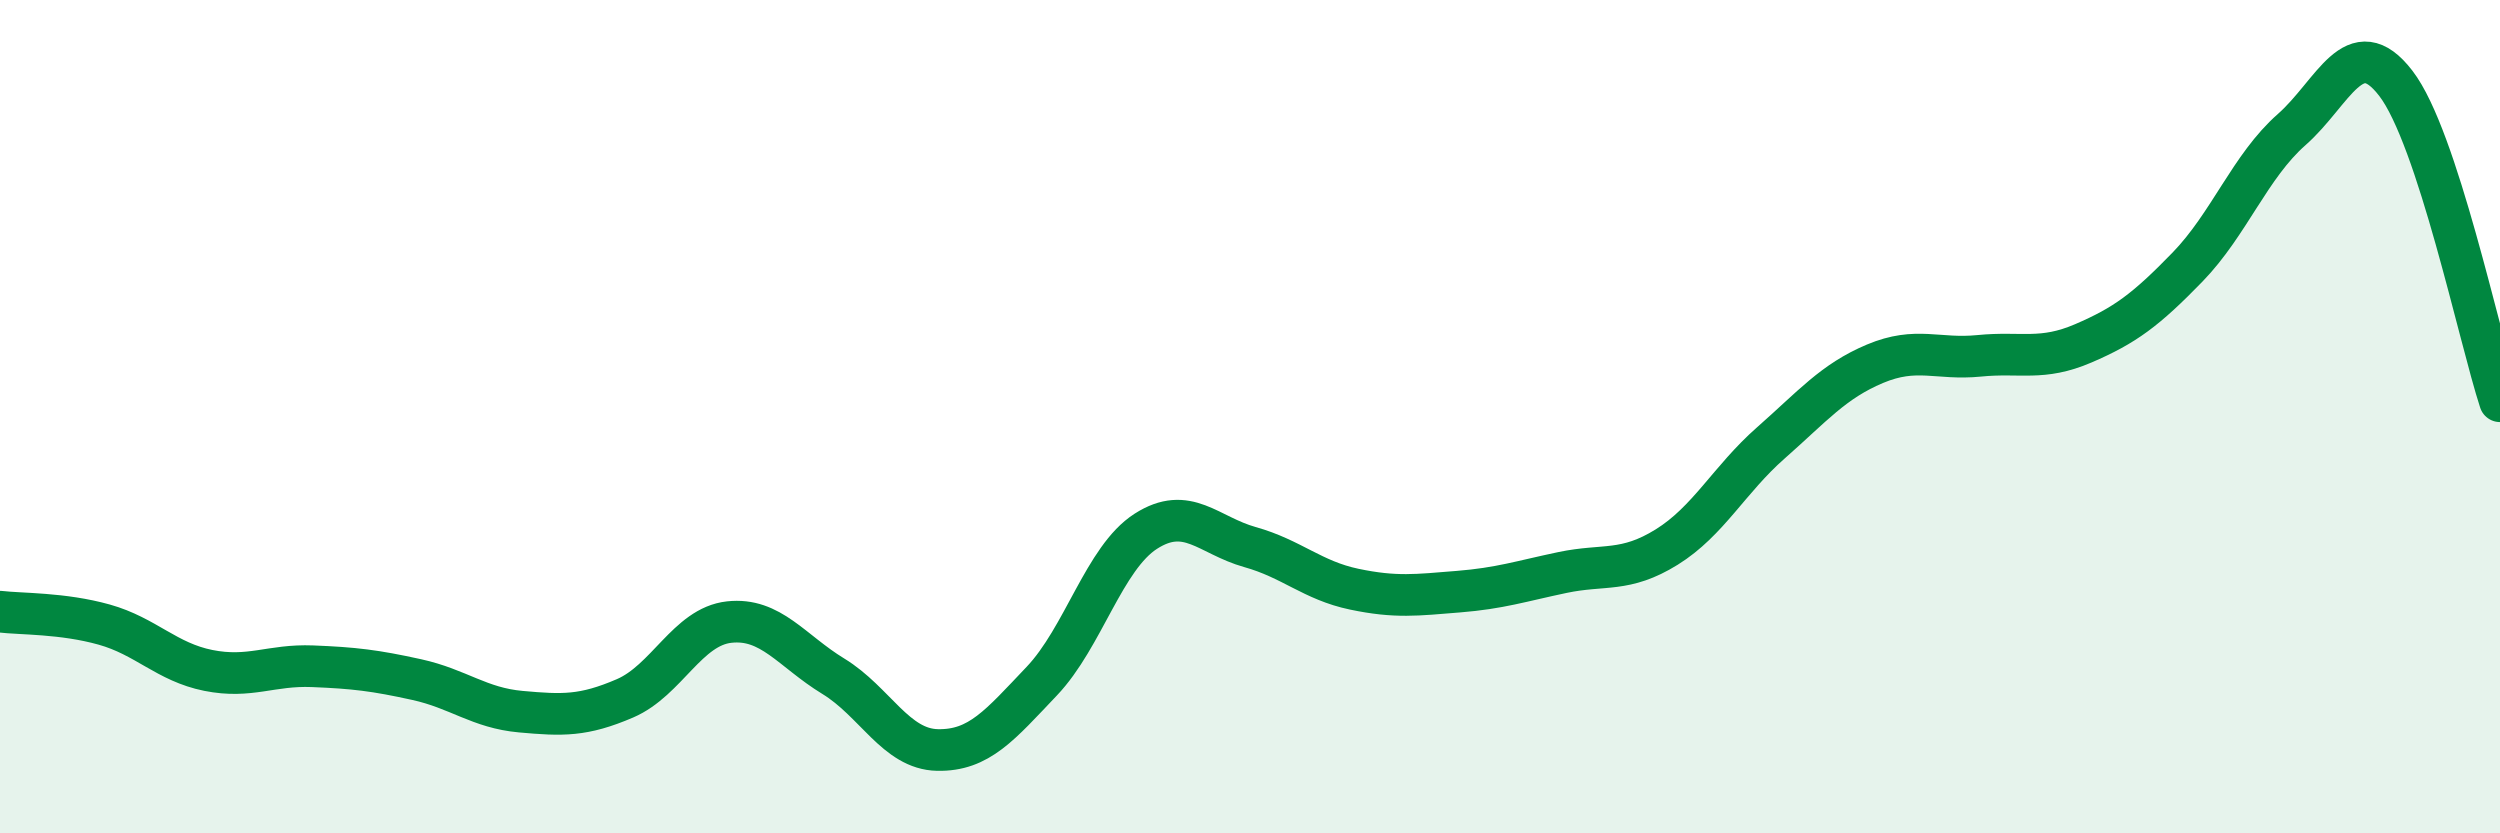
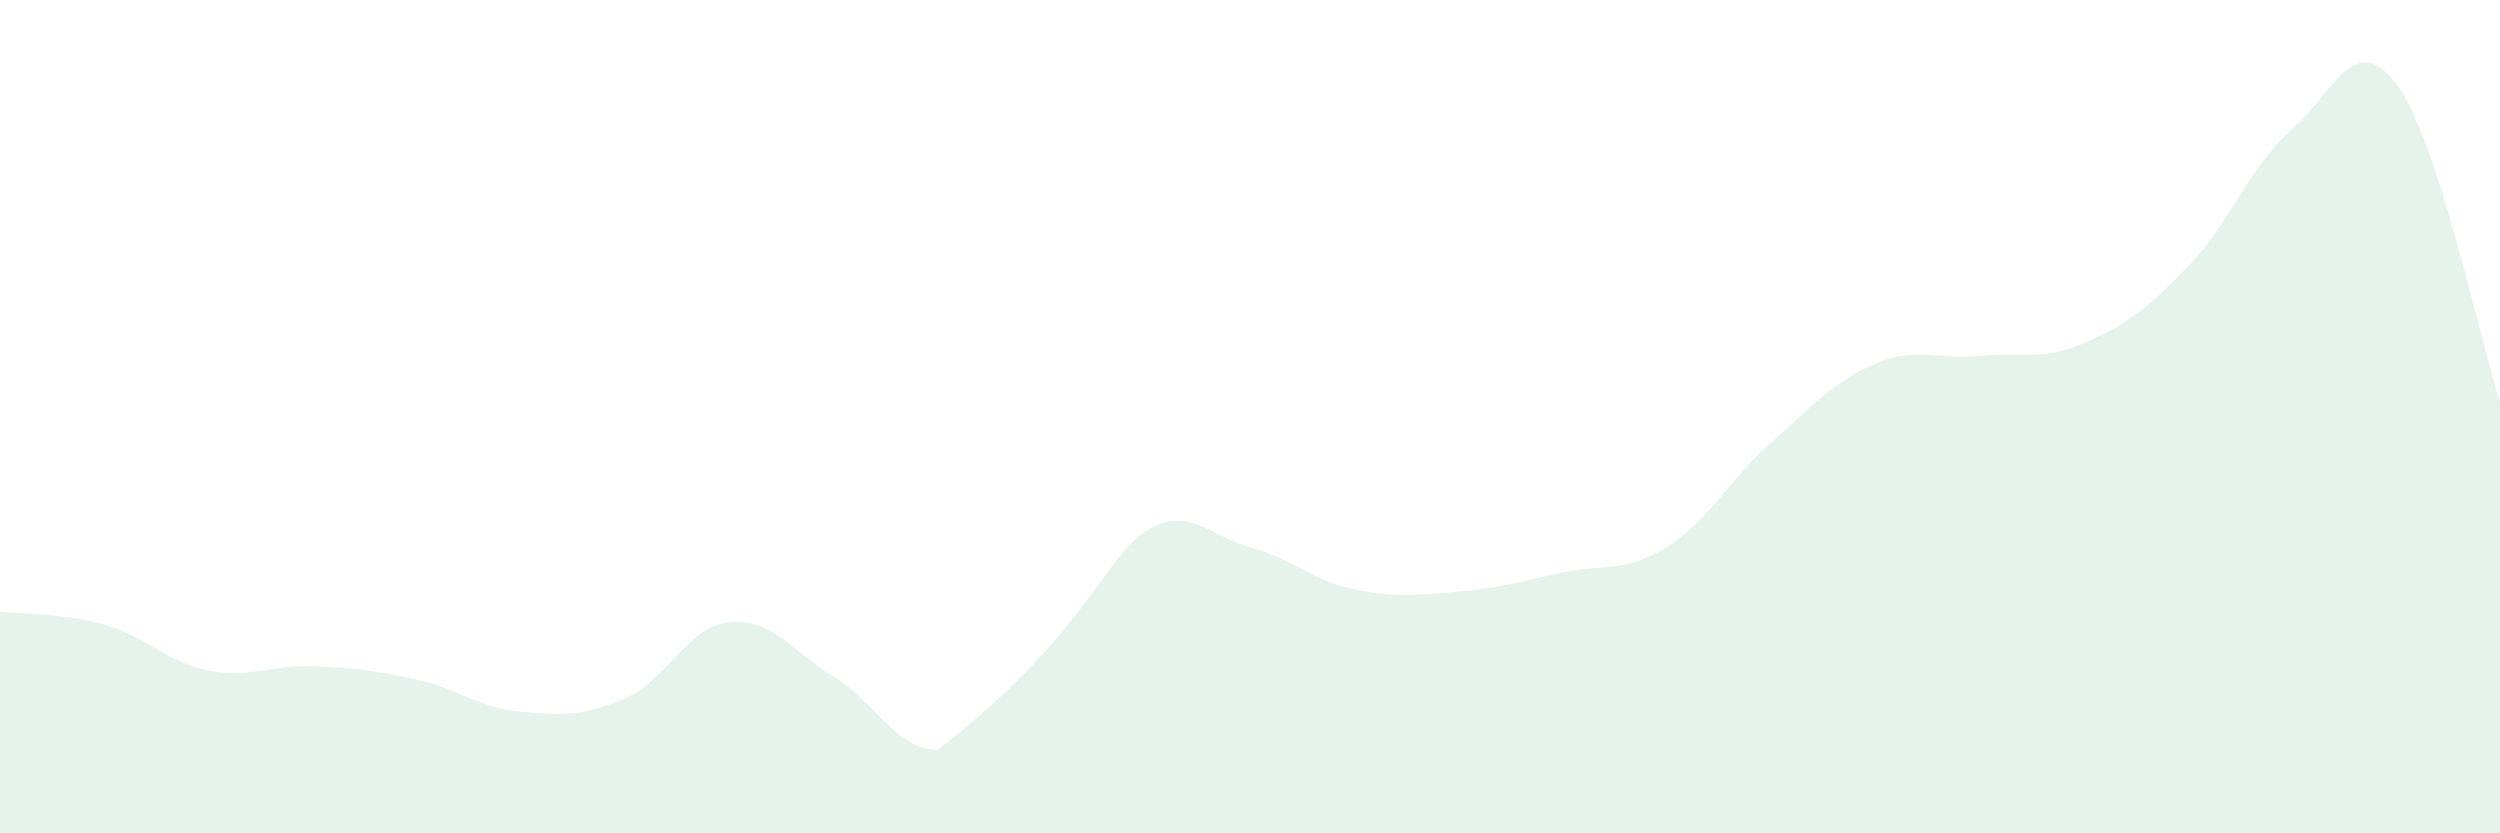
<svg xmlns="http://www.w3.org/2000/svg" width="60" height="20" viewBox="0 0 60 20">
-   <path d="M 0,14.68 C 0.5,14.74 1.5,14.71 2.5,14.99 C 3.5,15.27 4,15.89 5,16.09 C 6,16.29 6.5,15.95 7.5,15.99 C 8.5,16.03 9,16.09 10,16.31 C 11,16.53 11.5,16.99 12.5,17.08 C 13.5,17.17 14,17.19 15,16.76 C 16,16.33 16.5,15.04 17.5,14.93 C 18.5,14.82 19,15.62 20,16.23 C 21,16.84 21.5,17.98 22.5,18 C 23.5,18.02 24,17.4 25,16.35 C 26,15.3 26.5,13.39 27.5,12.75 C 28.5,12.11 29,12.85 30,13.13 C 31,13.41 31.5,13.93 32.5,14.14 C 33.5,14.35 34,14.28 35,14.2 C 36,14.12 36.5,13.95 37.5,13.74 C 38.5,13.53 39,13.75 40,13.13 C 41,12.51 41.5,11.51 42.5,10.63 C 43.5,9.75 44,9.15 45,8.73 C 46,8.31 46.5,8.64 47.5,8.54 C 48.5,8.44 49,8.67 50,8.24 C 51,7.81 51.5,7.44 52.5,6.41 C 53.5,5.38 54,3.99 55,3.11 C 56,2.23 56.5,0.7 57.5,2 C 58.5,3.3 59.5,8.1 60,9.63L60 20L0 20Z" fill="#008740" opacity="0.1" stroke-linecap="round" stroke-linejoin="round" />
-   <path d="M 0,14.68 C 0.5,14.74 1.5,14.71 2.5,14.99 C 3.5,15.27 4,15.89 5,16.09 C 6,16.29 6.5,15.95 7.5,15.99 C 8.5,16.03 9,16.09 10,16.31 C 11,16.53 11.5,16.99 12.5,17.08 C 13.5,17.17 14,17.19 15,16.76 C 16,16.33 16.5,15.04 17.5,14.93 C 18.5,14.82 19,15.62 20,16.23 C 21,16.84 21.5,17.98 22.5,18 C 23.5,18.02 24,17.4 25,16.35 C 26,15.3 26.5,13.39 27.5,12.75 C 28.5,12.11 29,12.85 30,13.13 C 31,13.41 31.5,13.93 32.5,14.14 C 33.5,14.35 34,14.28 35,14.2 C 36,14.12 36.5,13.95 37.5,13.74 C 38.5,13.53 39,13.75 40,13.13 C 41,12.51 41.5,11.51 42.5,10.63 C 43.5,9.75 44,9.15 45,8.73 C 46,8.31 46.5,8.64 47.5,8.54 C 48.5,8.44 49,8.67 50,8.24 C 51,7.81 51.5,7.44 52.5,6.41 C 53.5,5.38 54,3.99 55,3.11 C 56,2.23 56.5,0.7 57.5,2 C 58.5,3.3 59.5,8.1 60,9.63" stroke="#008740" stroke-width="1" fill="none" stroke-linecap="round" stroke-linejoin="round" />
+   <path d="M 0,14.68 C 0.5,14.74 1.5,14.71 2.5,14.99 C 3.5,15.27 4,15.89 5,16.09 C 6,16.29 6.5,15.95 7.5,15.99 C 8.5,16.03 9,16.09 10,16.31 C 11,16.53 11.5,16.99 12.5,17.08 C 13.5,17.17 14,17.19 15,16.76 C 16,16.33 16.5,15.04 17.5,14.93 C 18.5,14.82 19,15.62 20,16.23 C 21,16.84 21.5,17.98 22.5,18 C 26,15.3 26.5,13.39 27.5,12.75 C 28.5,12.11 29,12.85 30,13.13 C 31,13.41 31.5,13.93 32.5,14.14 C 33.5,14.35 34,14.28 35,14.2 C 36,14.12 36.5,13.95 37.5,13.74 C 38.5,13.53 39,13.75 40,13.13 C 41,12.51 41.5,11.51 42.5,10.63 C 43.5,9.75 44,9.15 45,8.73 C 46,8.31 46.5,8.64 47.5,8.54 C 48.5,8.44 49,8.67 50,8.24 C 51,7.81 51.5,7.44 52.5,6.41 C 53.5,5.38 54,3.99 55,3.11 C 56,2.23 56.5,0.7 57.5,2 C 58.5,3.3 59.5,8.1 60,9.63L60 20L0 20Z" fill="#008740" opacity="0.1" stroke-linecap="round" stroke-linejoin="round" />
</svg>